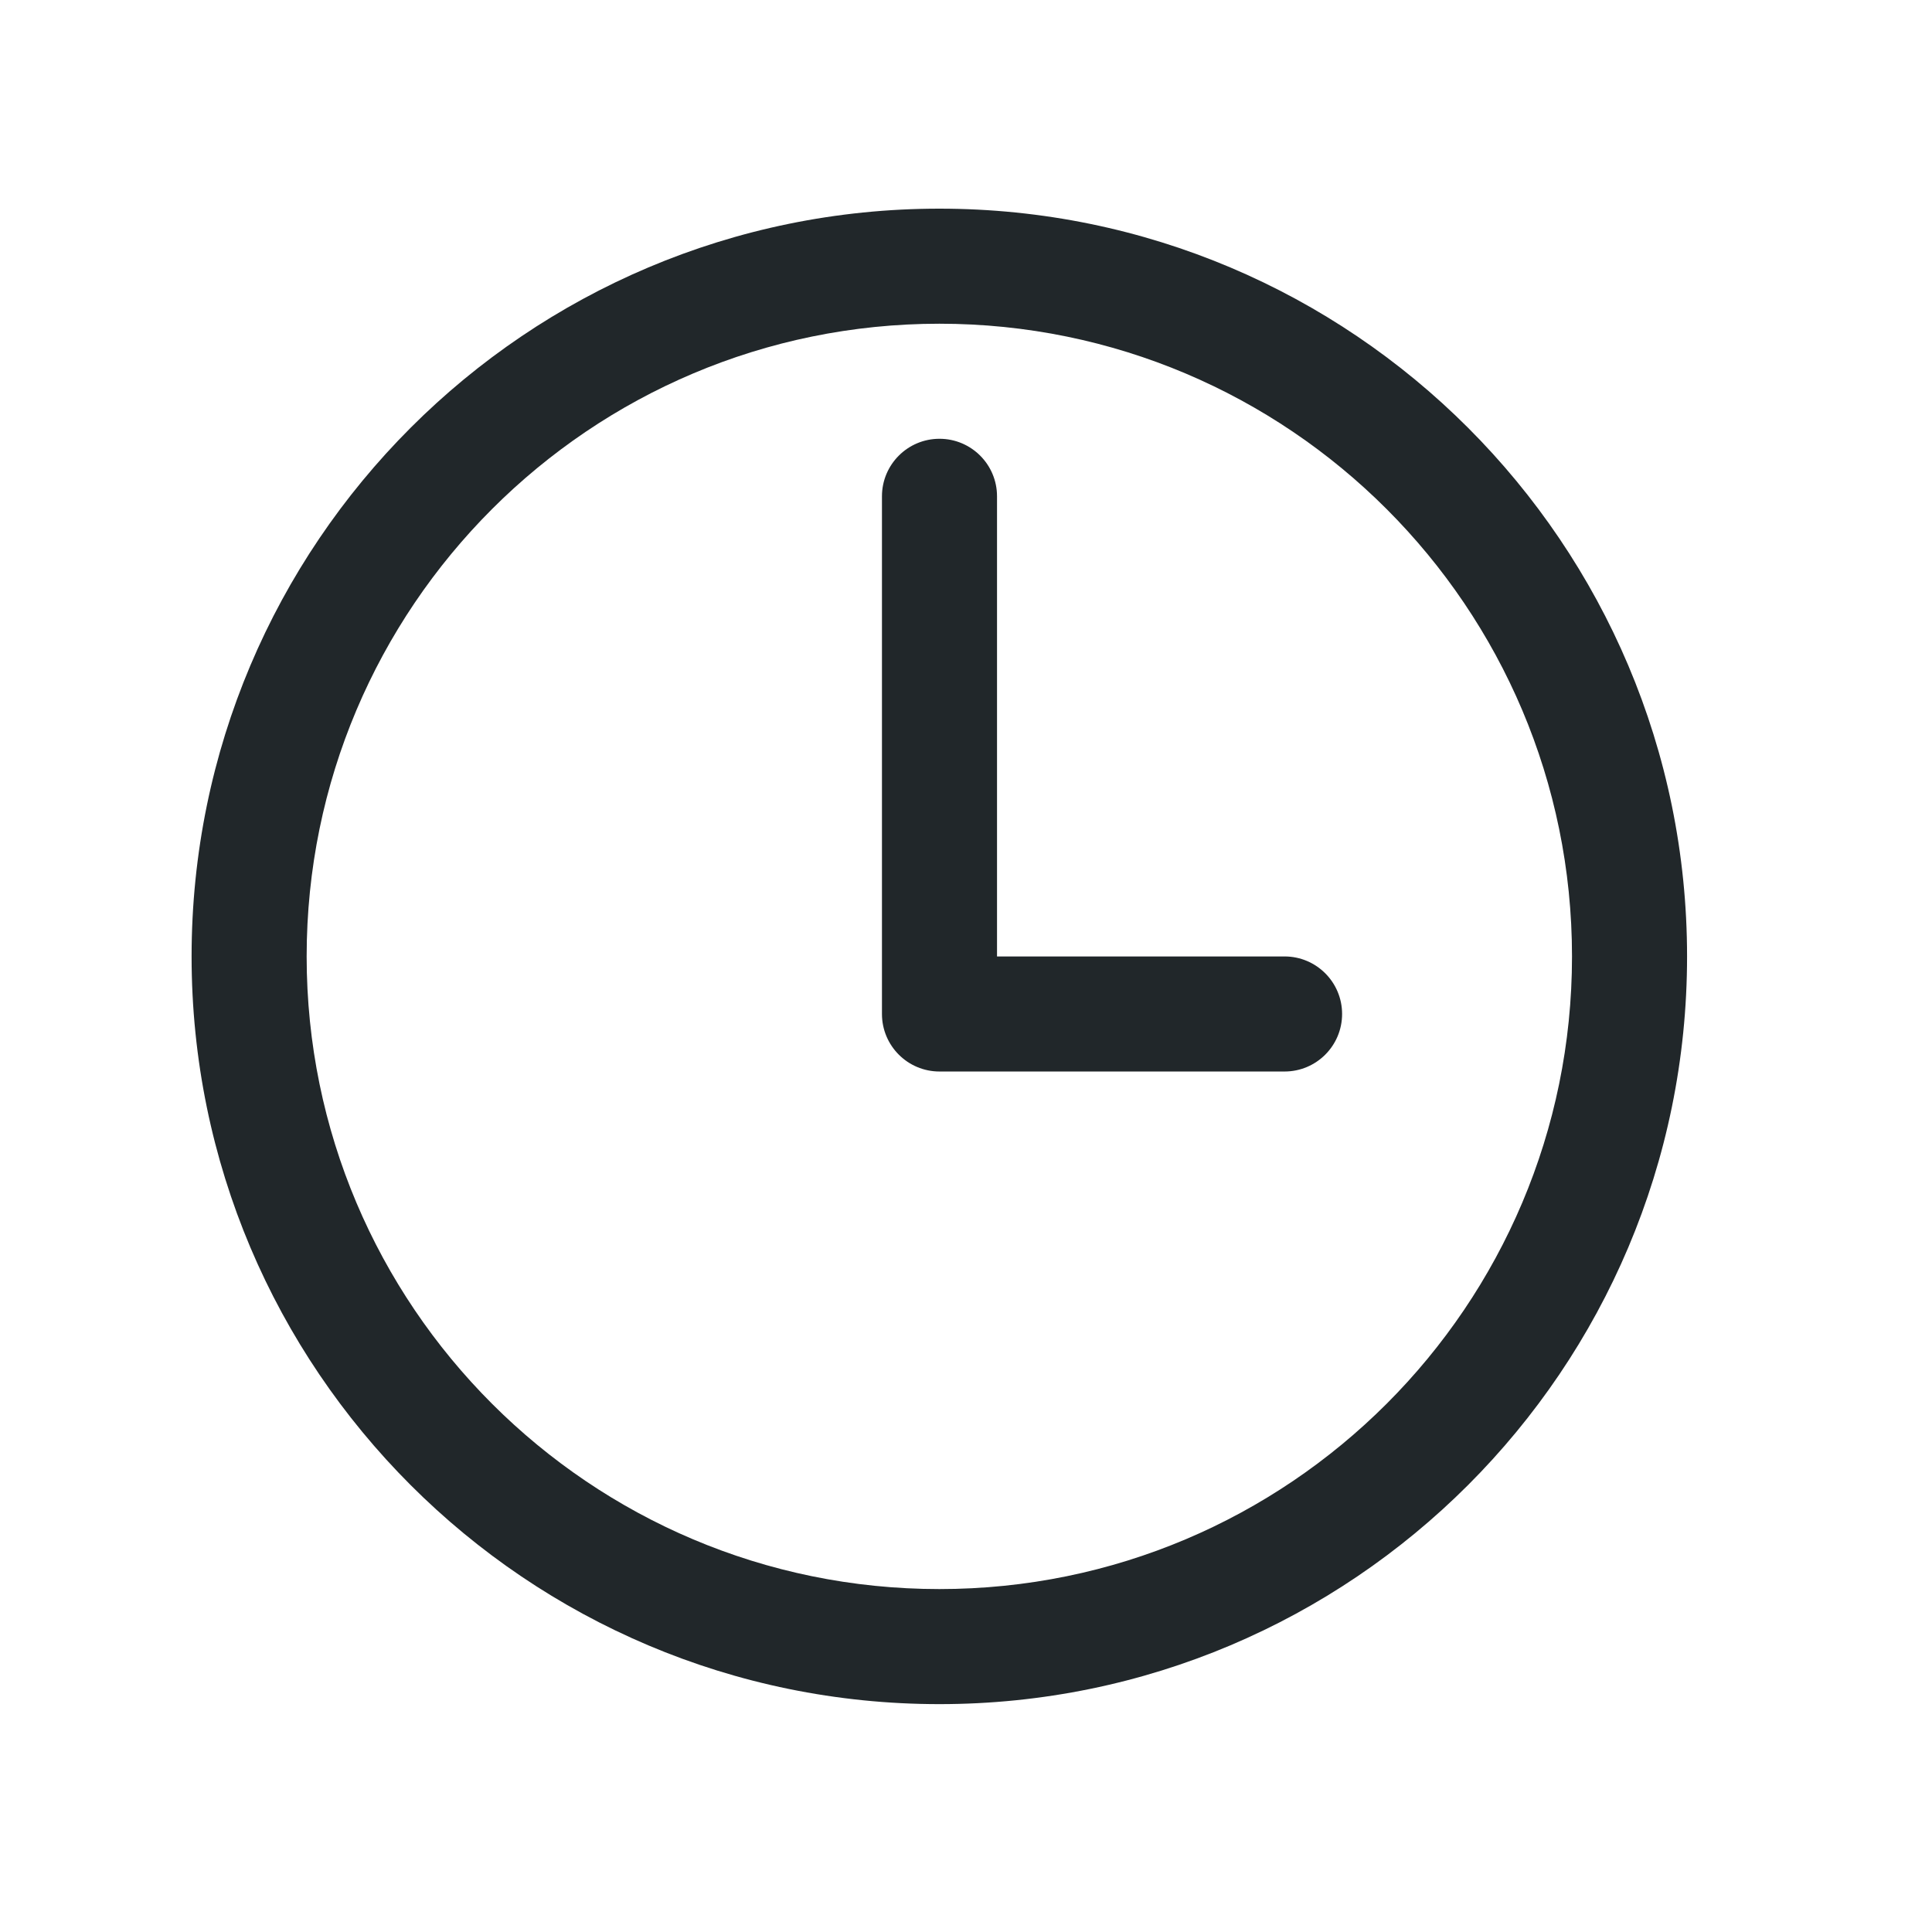
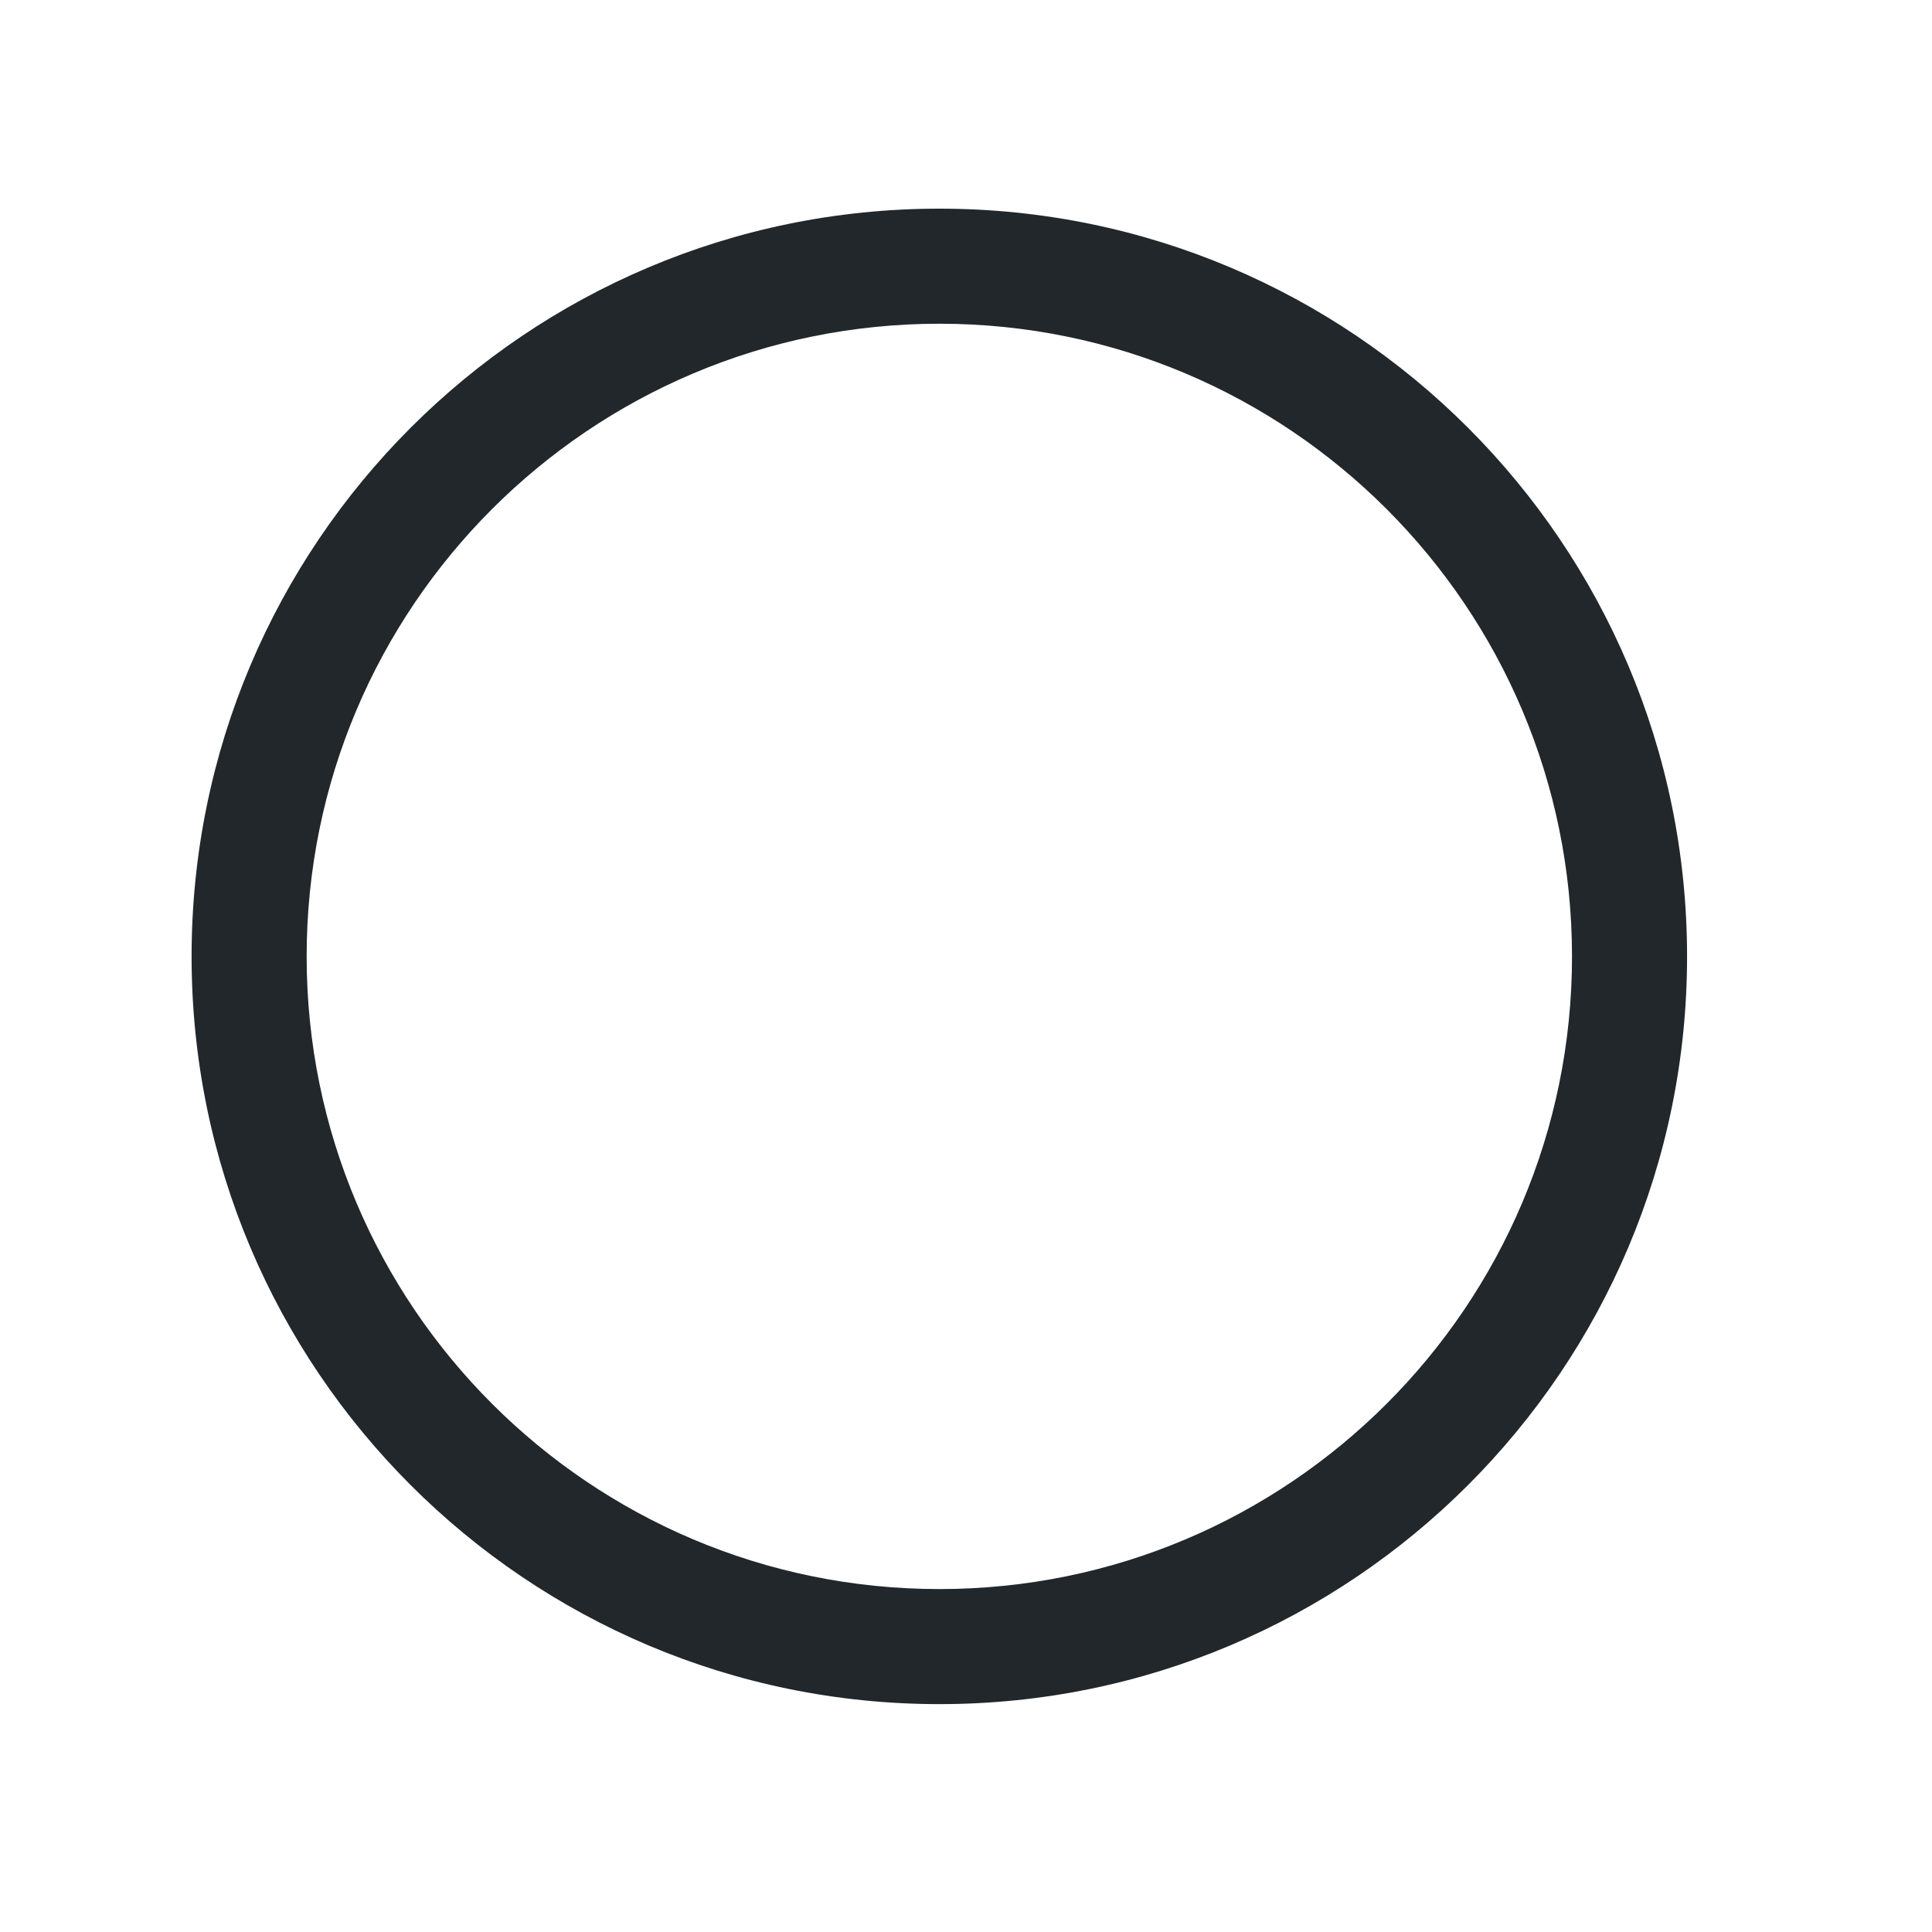
<svg xmlns="http://www.w3.org/2000/svg" width="18" height="18" viewBox="0 0 18 18" fill="none">
  <path fill-rule="evenodd" clip-rule="evenodd" d="M1.785 8.911C1.785 5.065 4.905 1.944 8.752 1.944C12.598 1.944 15.718 5.065 15.718 8.911C15.718 12.757 12.598 15.877 8.752 15.877C4.905 15.877 1.785 12.757 1.785 8.911ZM8.752 3.016C5.497 3.016 2.857 5.657 2.857 8.911C2.857 12.165 5.497 14.805 8.752 14.805C12.006 14.805 14.646 12.165 14.646 8.911C14.646 5.657 12.006 3.016 8.752 3.016Z" fill="#21272A" />
-   <path fill-rule="evenodd" clip-rule="evenodd" d="M8.753 4.088C9.049 4.088 9.289 4.328 9.289 4.624V8.911H11.968C12.264 8.911 12.504 9.151 12.504 9.447C12.504 9.743 12.264 9.983 11.968 9.983H8.753C8.457 9.983 8.217 9.743 8.217 9.447V4.624C8.217 4.328 8.457 4.088 8.753 4.088Z" fill="#21272A" />
</svg>